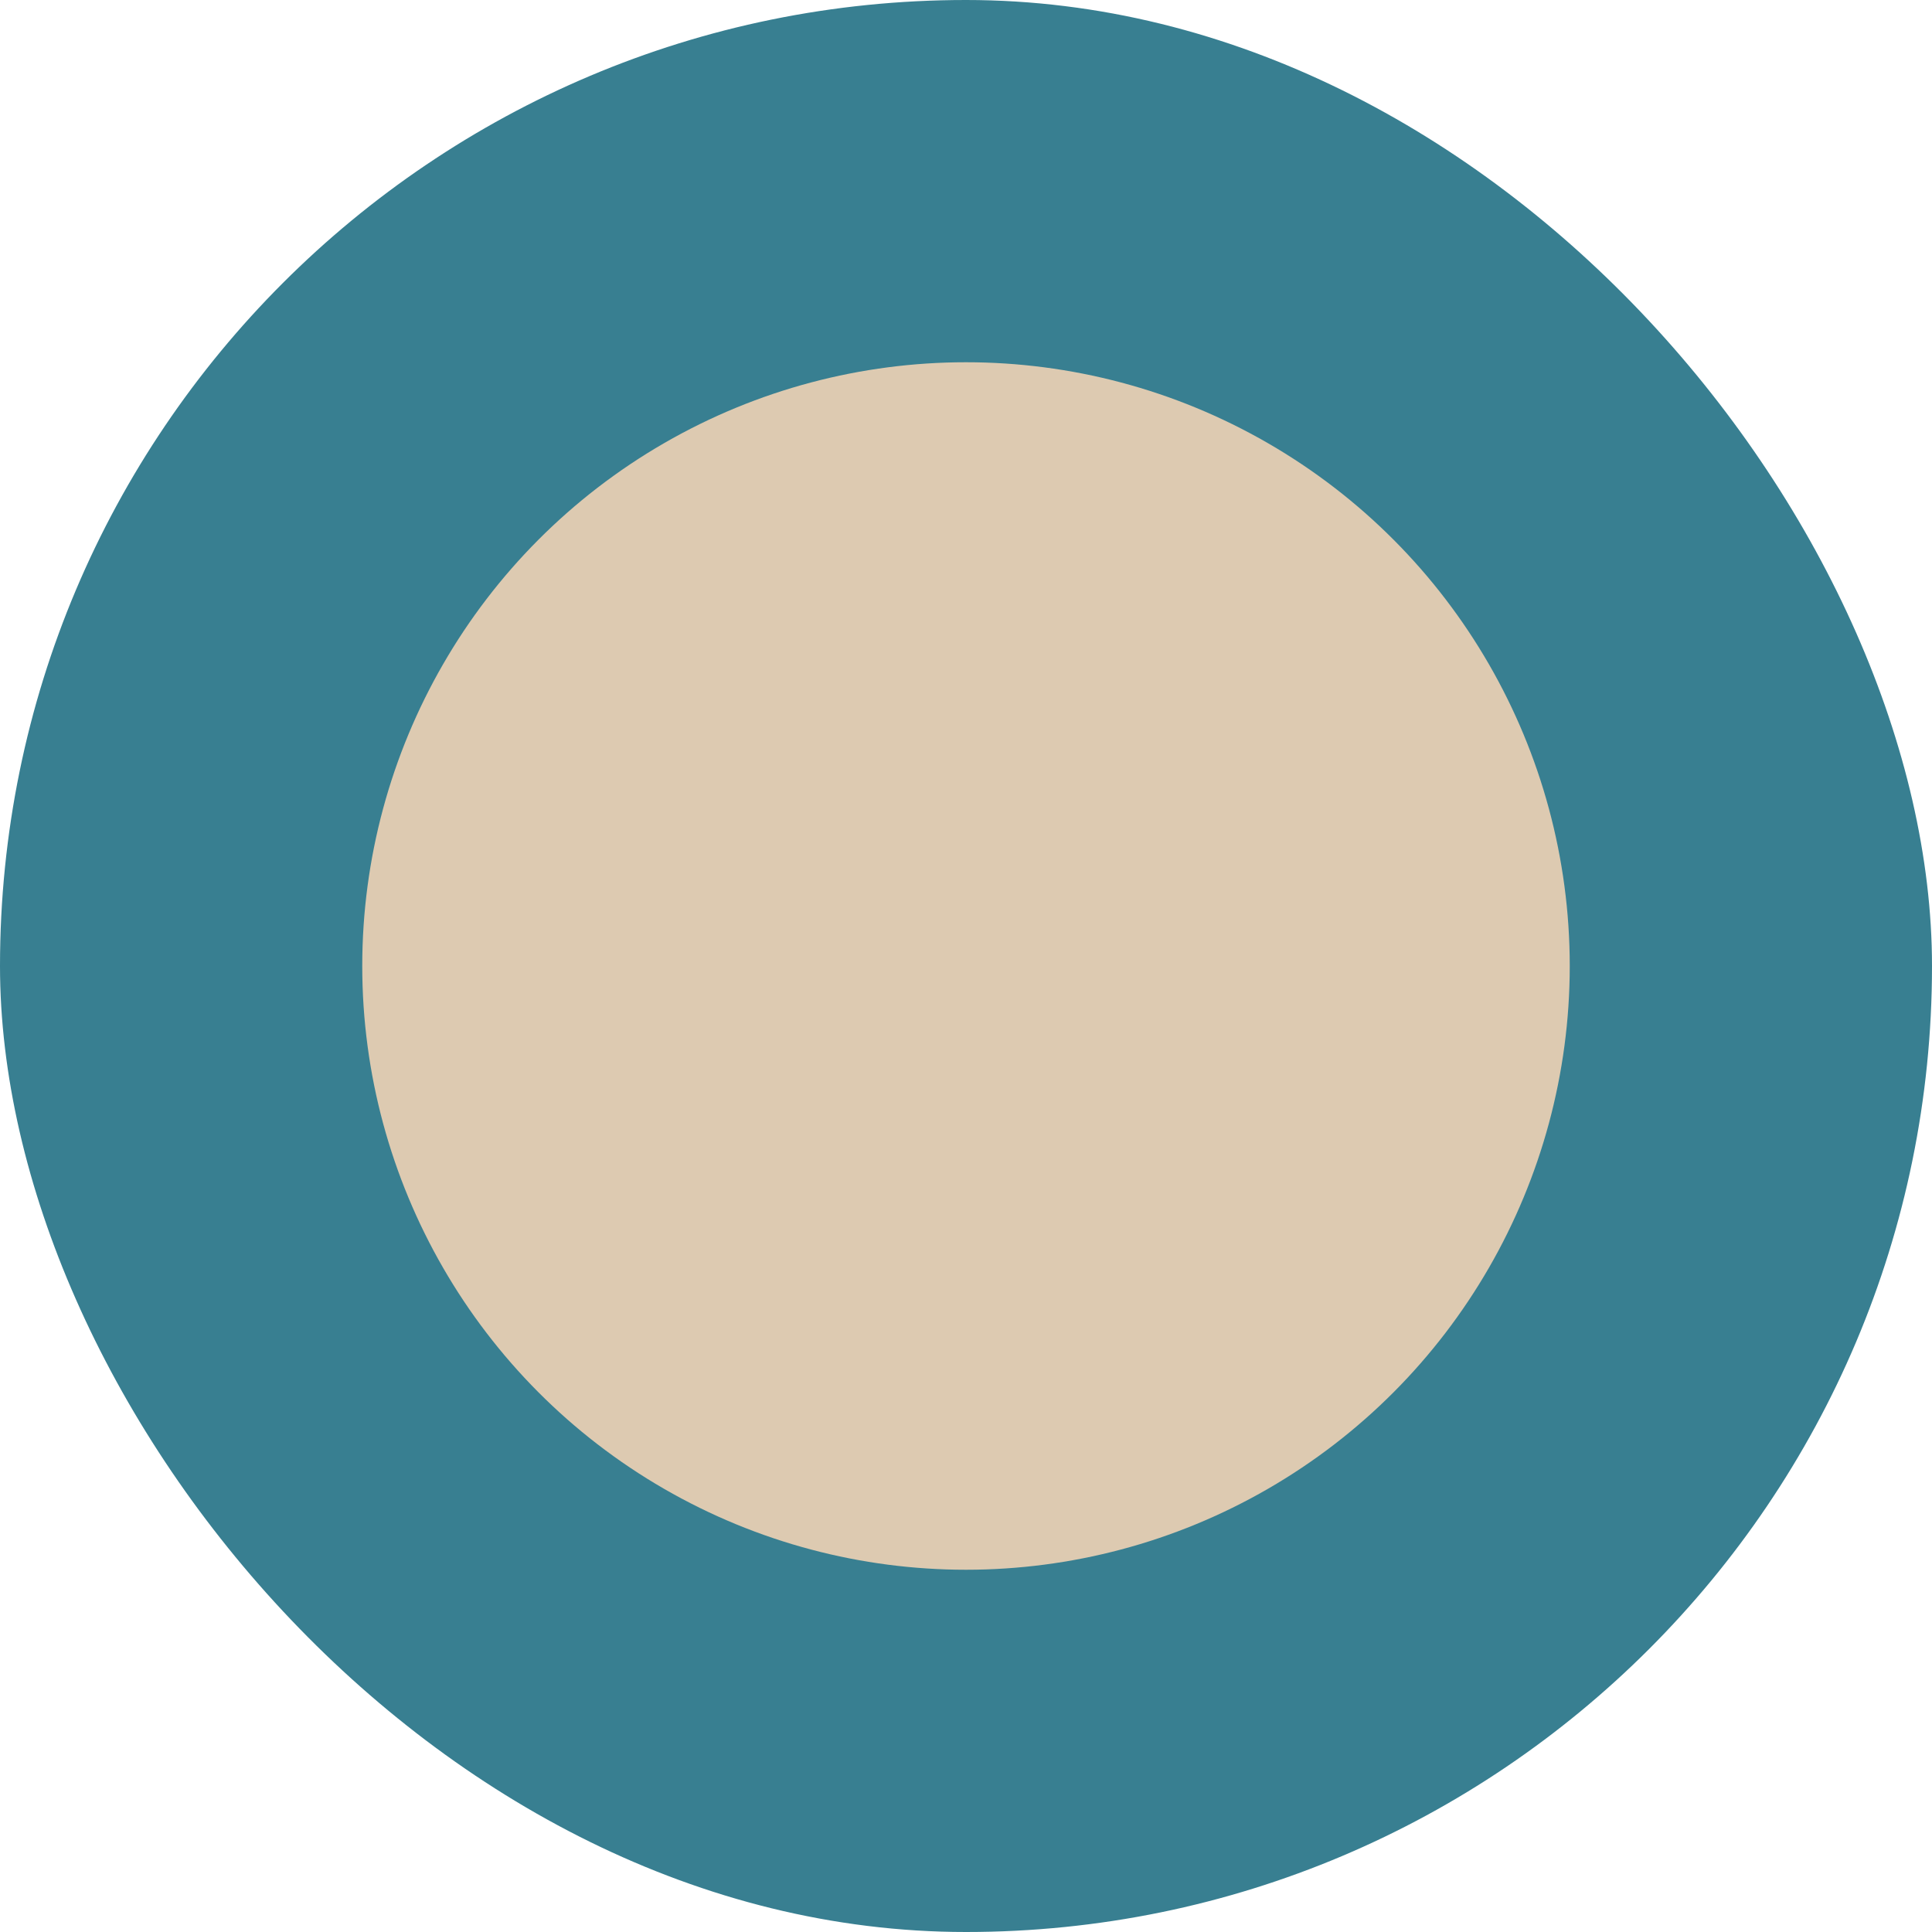
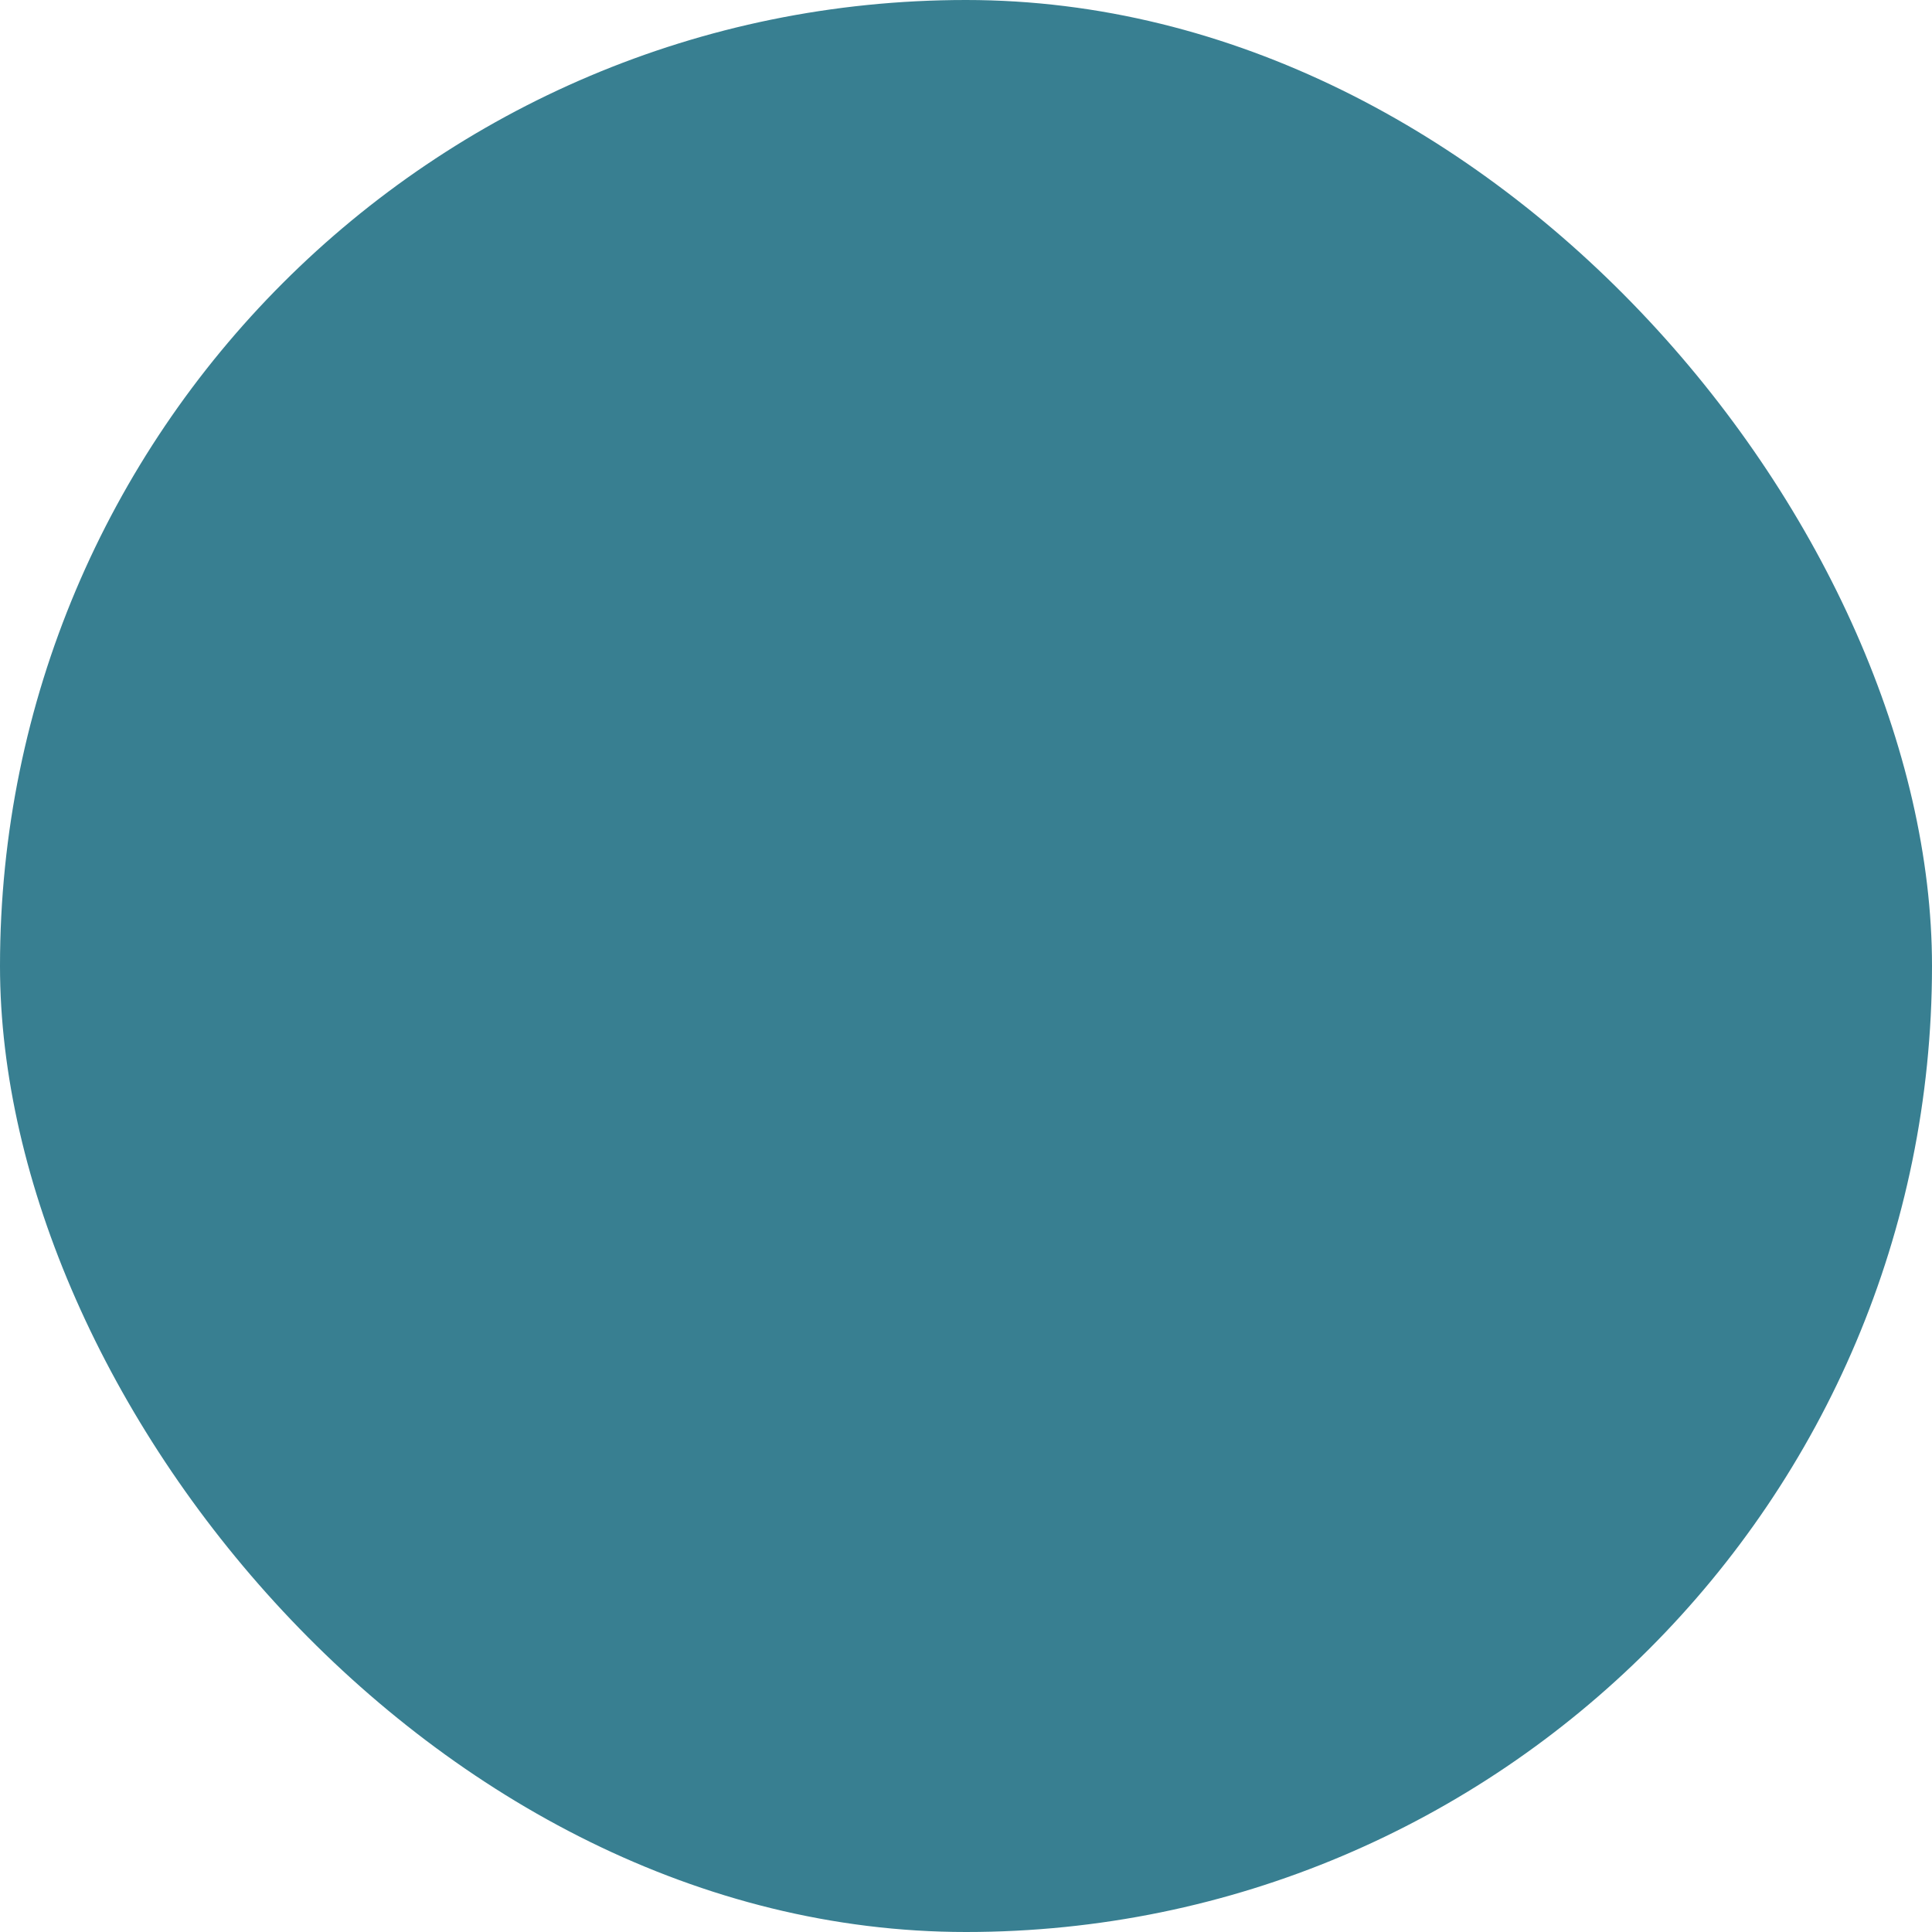
<svg xmlns="http://www.w3.org/2000/svg" fill="none" viewBox="0 0 16 16" height="16" width="16">
  <rect fill="#387F91" rx="8" height="16" width="16" />
-   <circle fill="#DDCAB1" r="5" cy="8" cx="8" />
</svg>